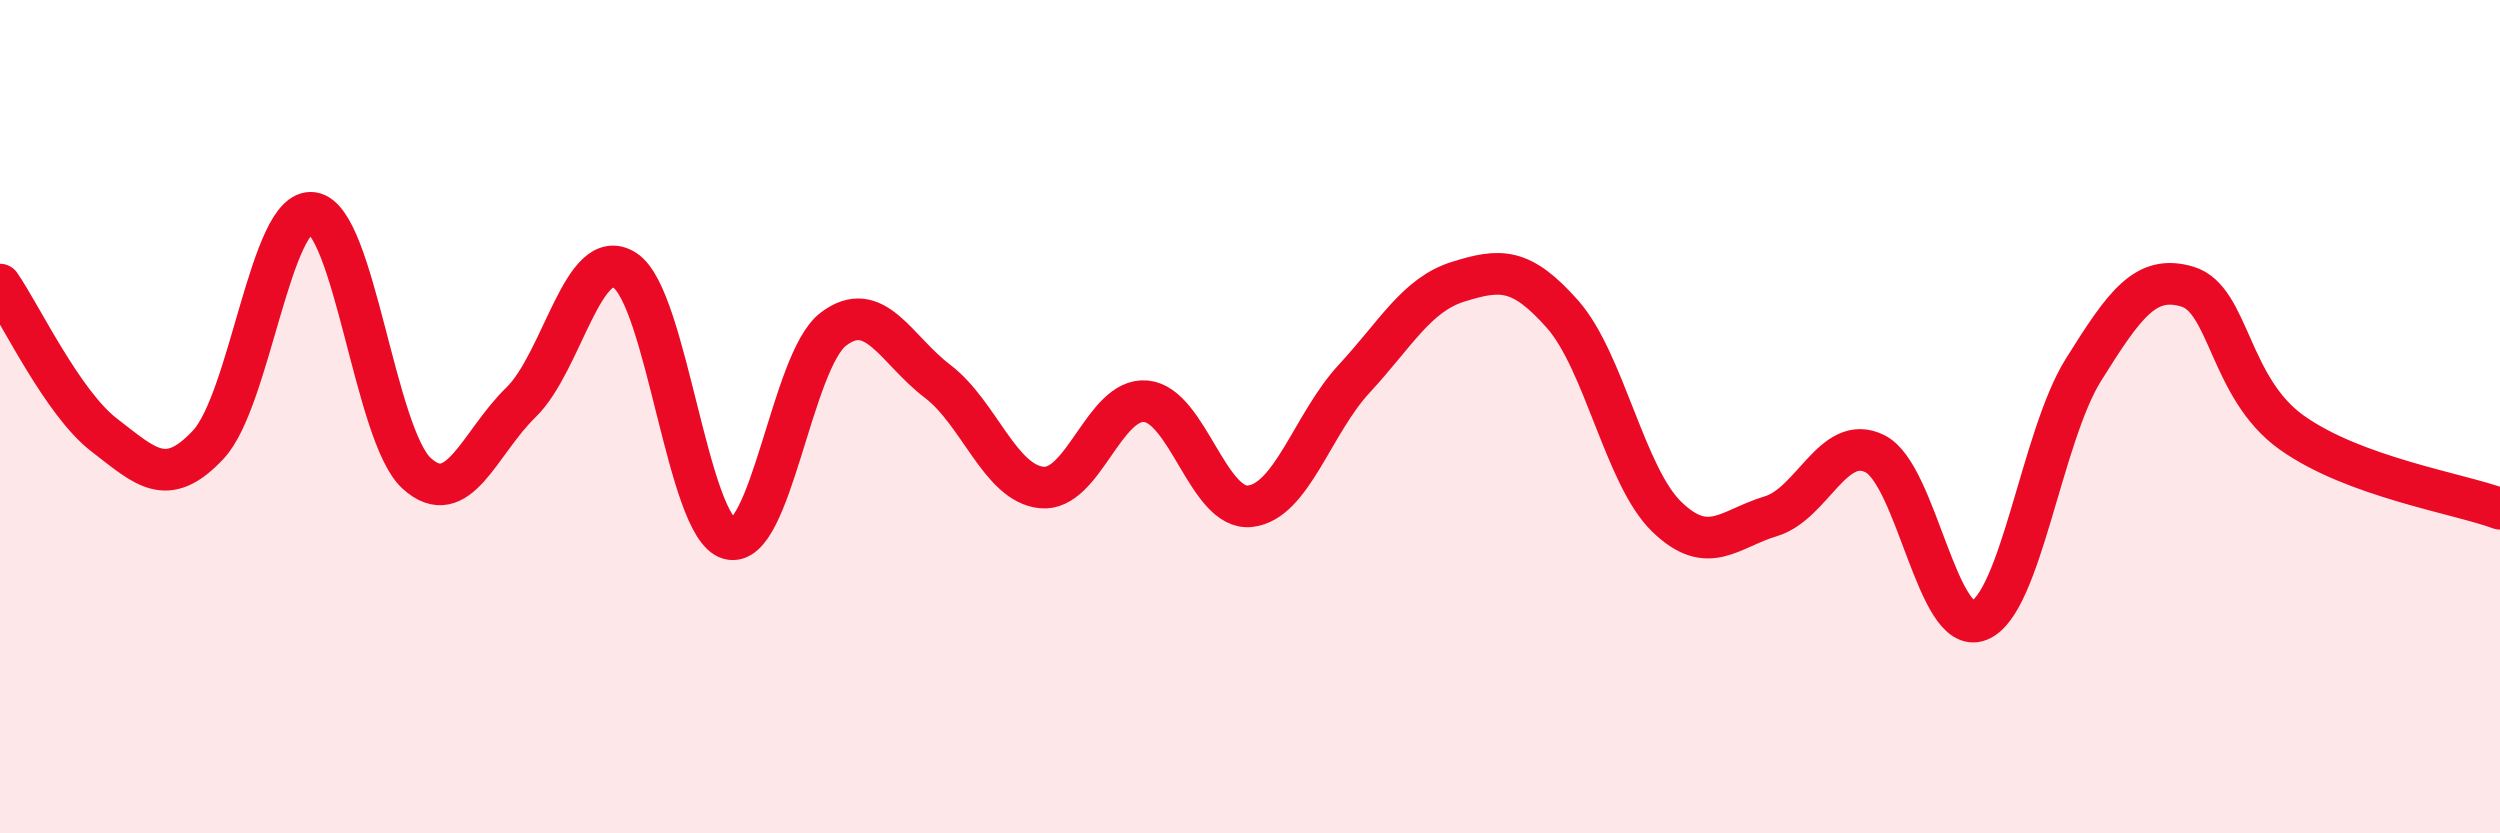
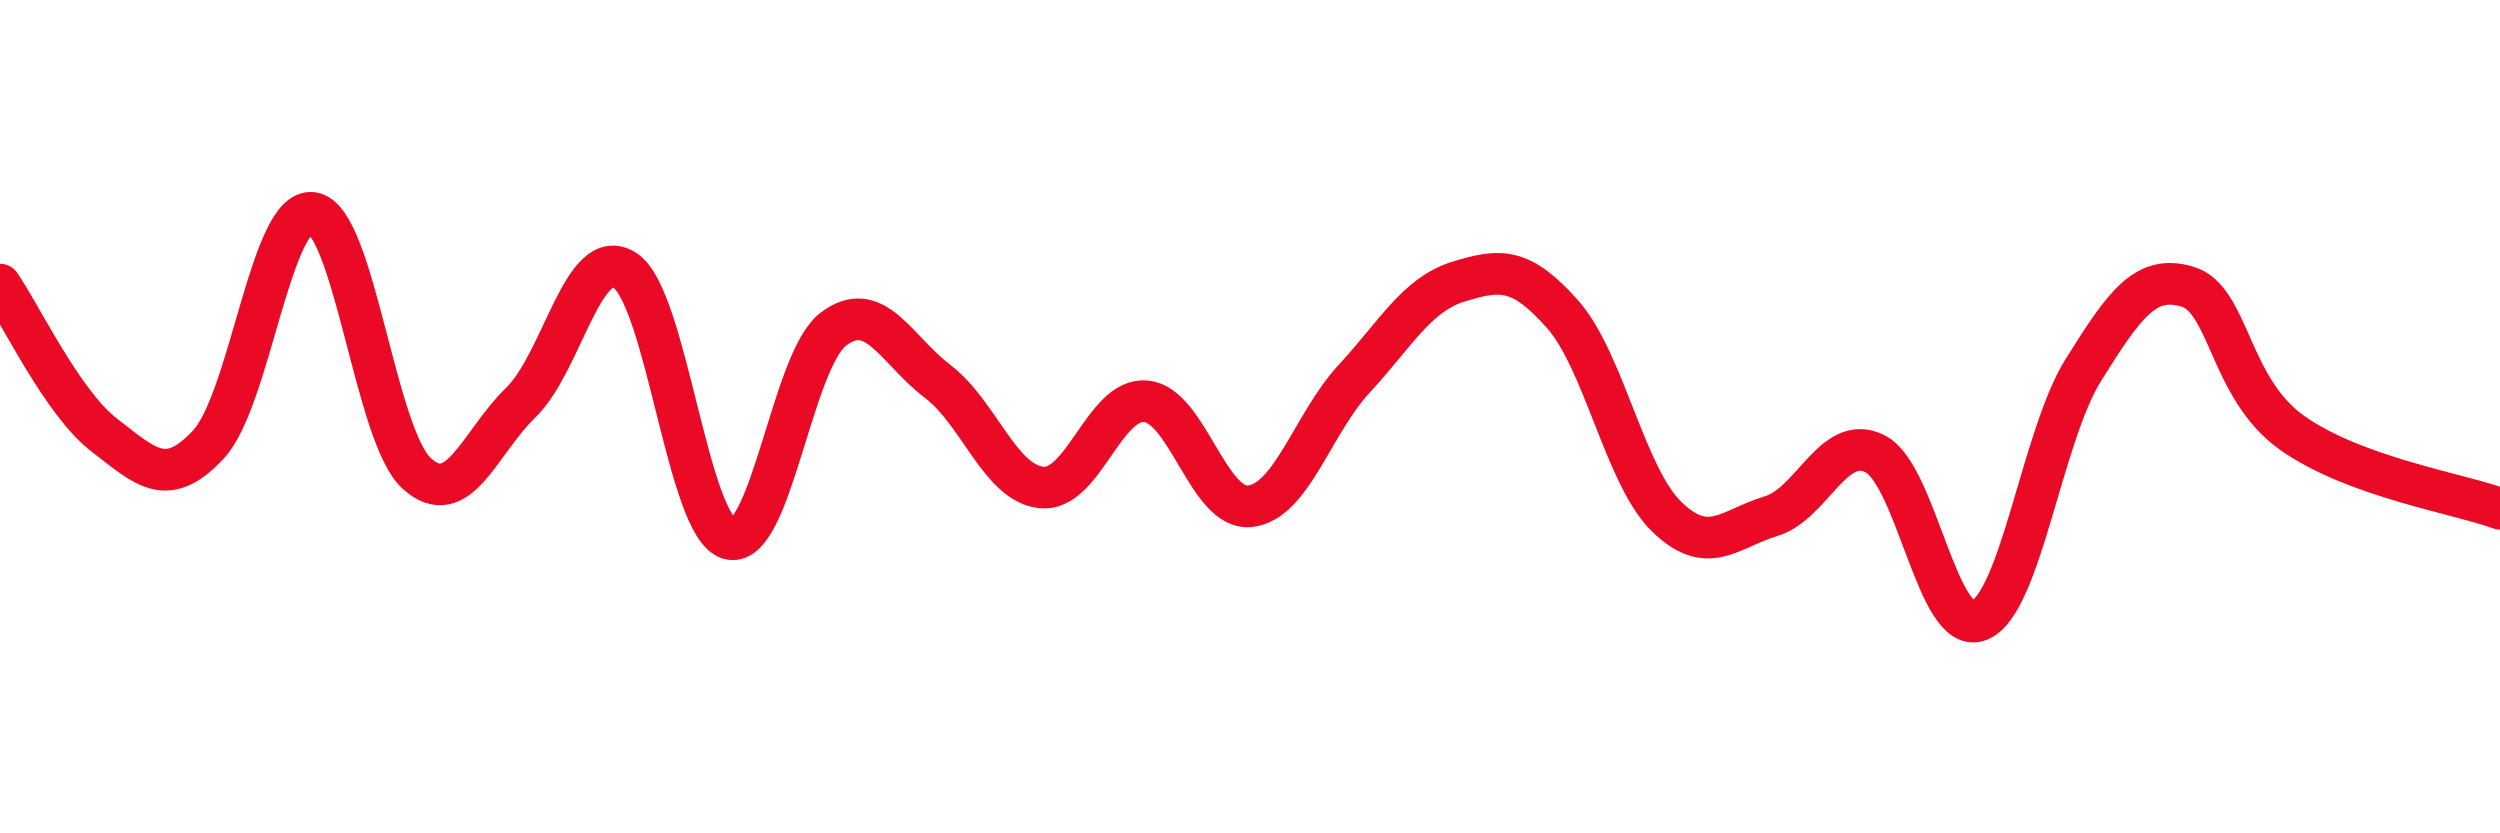
<svg xmlns="http://www.w3.org/2000/svg" width="60" height="20" viewBox="0 0 60 20">
-   <path d="M 0,6.83 C 0.5,7.55 1.5,9.67 2.5,10.44 C 3.5,11.21 4,11.74 5,10.67 C 6,9.6 6.5,4.97 7.5,5.11 C 8.5,5.25 9,10.45 10,11.36 C 11,12.27 11.5,10.63 12.5,9.66 C 13.5,8.69 14,5.84 15,6.49 C 16,7.14 16.5,12.65 17.5,12.93 C 18.5,13.21 19,8.66 20,7.9 C 21,7.14 21.5,8.39 22.5,9.15 C 23.5,9.91 24,11.6 25,11.7 C 26,11.8 26.5,9.54 27.5,9.63 C 28.5,9.72 29,12.26 30,12.15 C 31,12.04 31.5,10.17 32.5,9.09 C 33.5,8.01 34,7.07 35,6.76 C 36,6.45 36.5,6.41 37.5,7.54 C 38.5,8.67 39,11.43 40,12.4 C 41,13.37 41.5,12.69 42.5,12.39 C 43.5,12.09 44,10.39 45,10.89 C 46,11.39 46.5,15.29 47.5,14.89 C 48.5,14.49 49,10.48 50,8.88 C 51,7.28 51.5,6.58 52.5,6.88 C 53.5,7.18 53.5,9.31 55,10.38 C 56.5,11.45 59,11.84 60,12.21L60 20L0 20Z" fill="#EB0A25" opacity="0.1" stroke-linecap="round" stroke-linejoin="round" />
  <path d="M 0,6.83 C 0.5,7.55 1.5,9.67 2.5,10.44 C 3.5,11.21 4,11.74 5,10.67 C 6,9.6 6.5,4.97 7.5,5.11 C 8.5,5.25 9,10.45 10,11.36 C 11,12.27 11.5,10.63 12.5,9.66 C 13.5,8.69 14,5.84 15,6.49 C 16,7.14 16.5,12.65 17.5,12.93 C 18.5,13.21 19,8.66 20,7.9 C 21,7.14 21.5,8.39 22.5,9.15 C 23.5,9.91 24,11.6 25,11.7 C 26,11.8 26.5,9.54 27.5,9.63 C 28.5,9.72 29,12.26 30,12.15 C 31,12.04 31.5,10.17 32.5,9.09 C 33.5,8.01 34,7.07 35,6.76 C 36,6.45 36.5,6.41 37.5,7.54 C 38.5,8.67 39,11.43 40,12.4 C 41,13.37 41.5,12.69 42.5,12.39 C 43.5,12.09 44,10.39 45,10.89 C 46,11.39 46.5,15.29 47.5,14.89 C 48.5,14.49 49,10.48 50,8.88 C 51,7.28 51.5,6.58 52.5,6.88 C 53.5,7.18 53.5,9.31 55,10.38 C 56.5,11.45 59,11.84 60,12.21" stroke="#EB0A25" stroke-width="1" fill="none" stroke-linecap="round" stroke-linejoin="round" />
</svg>